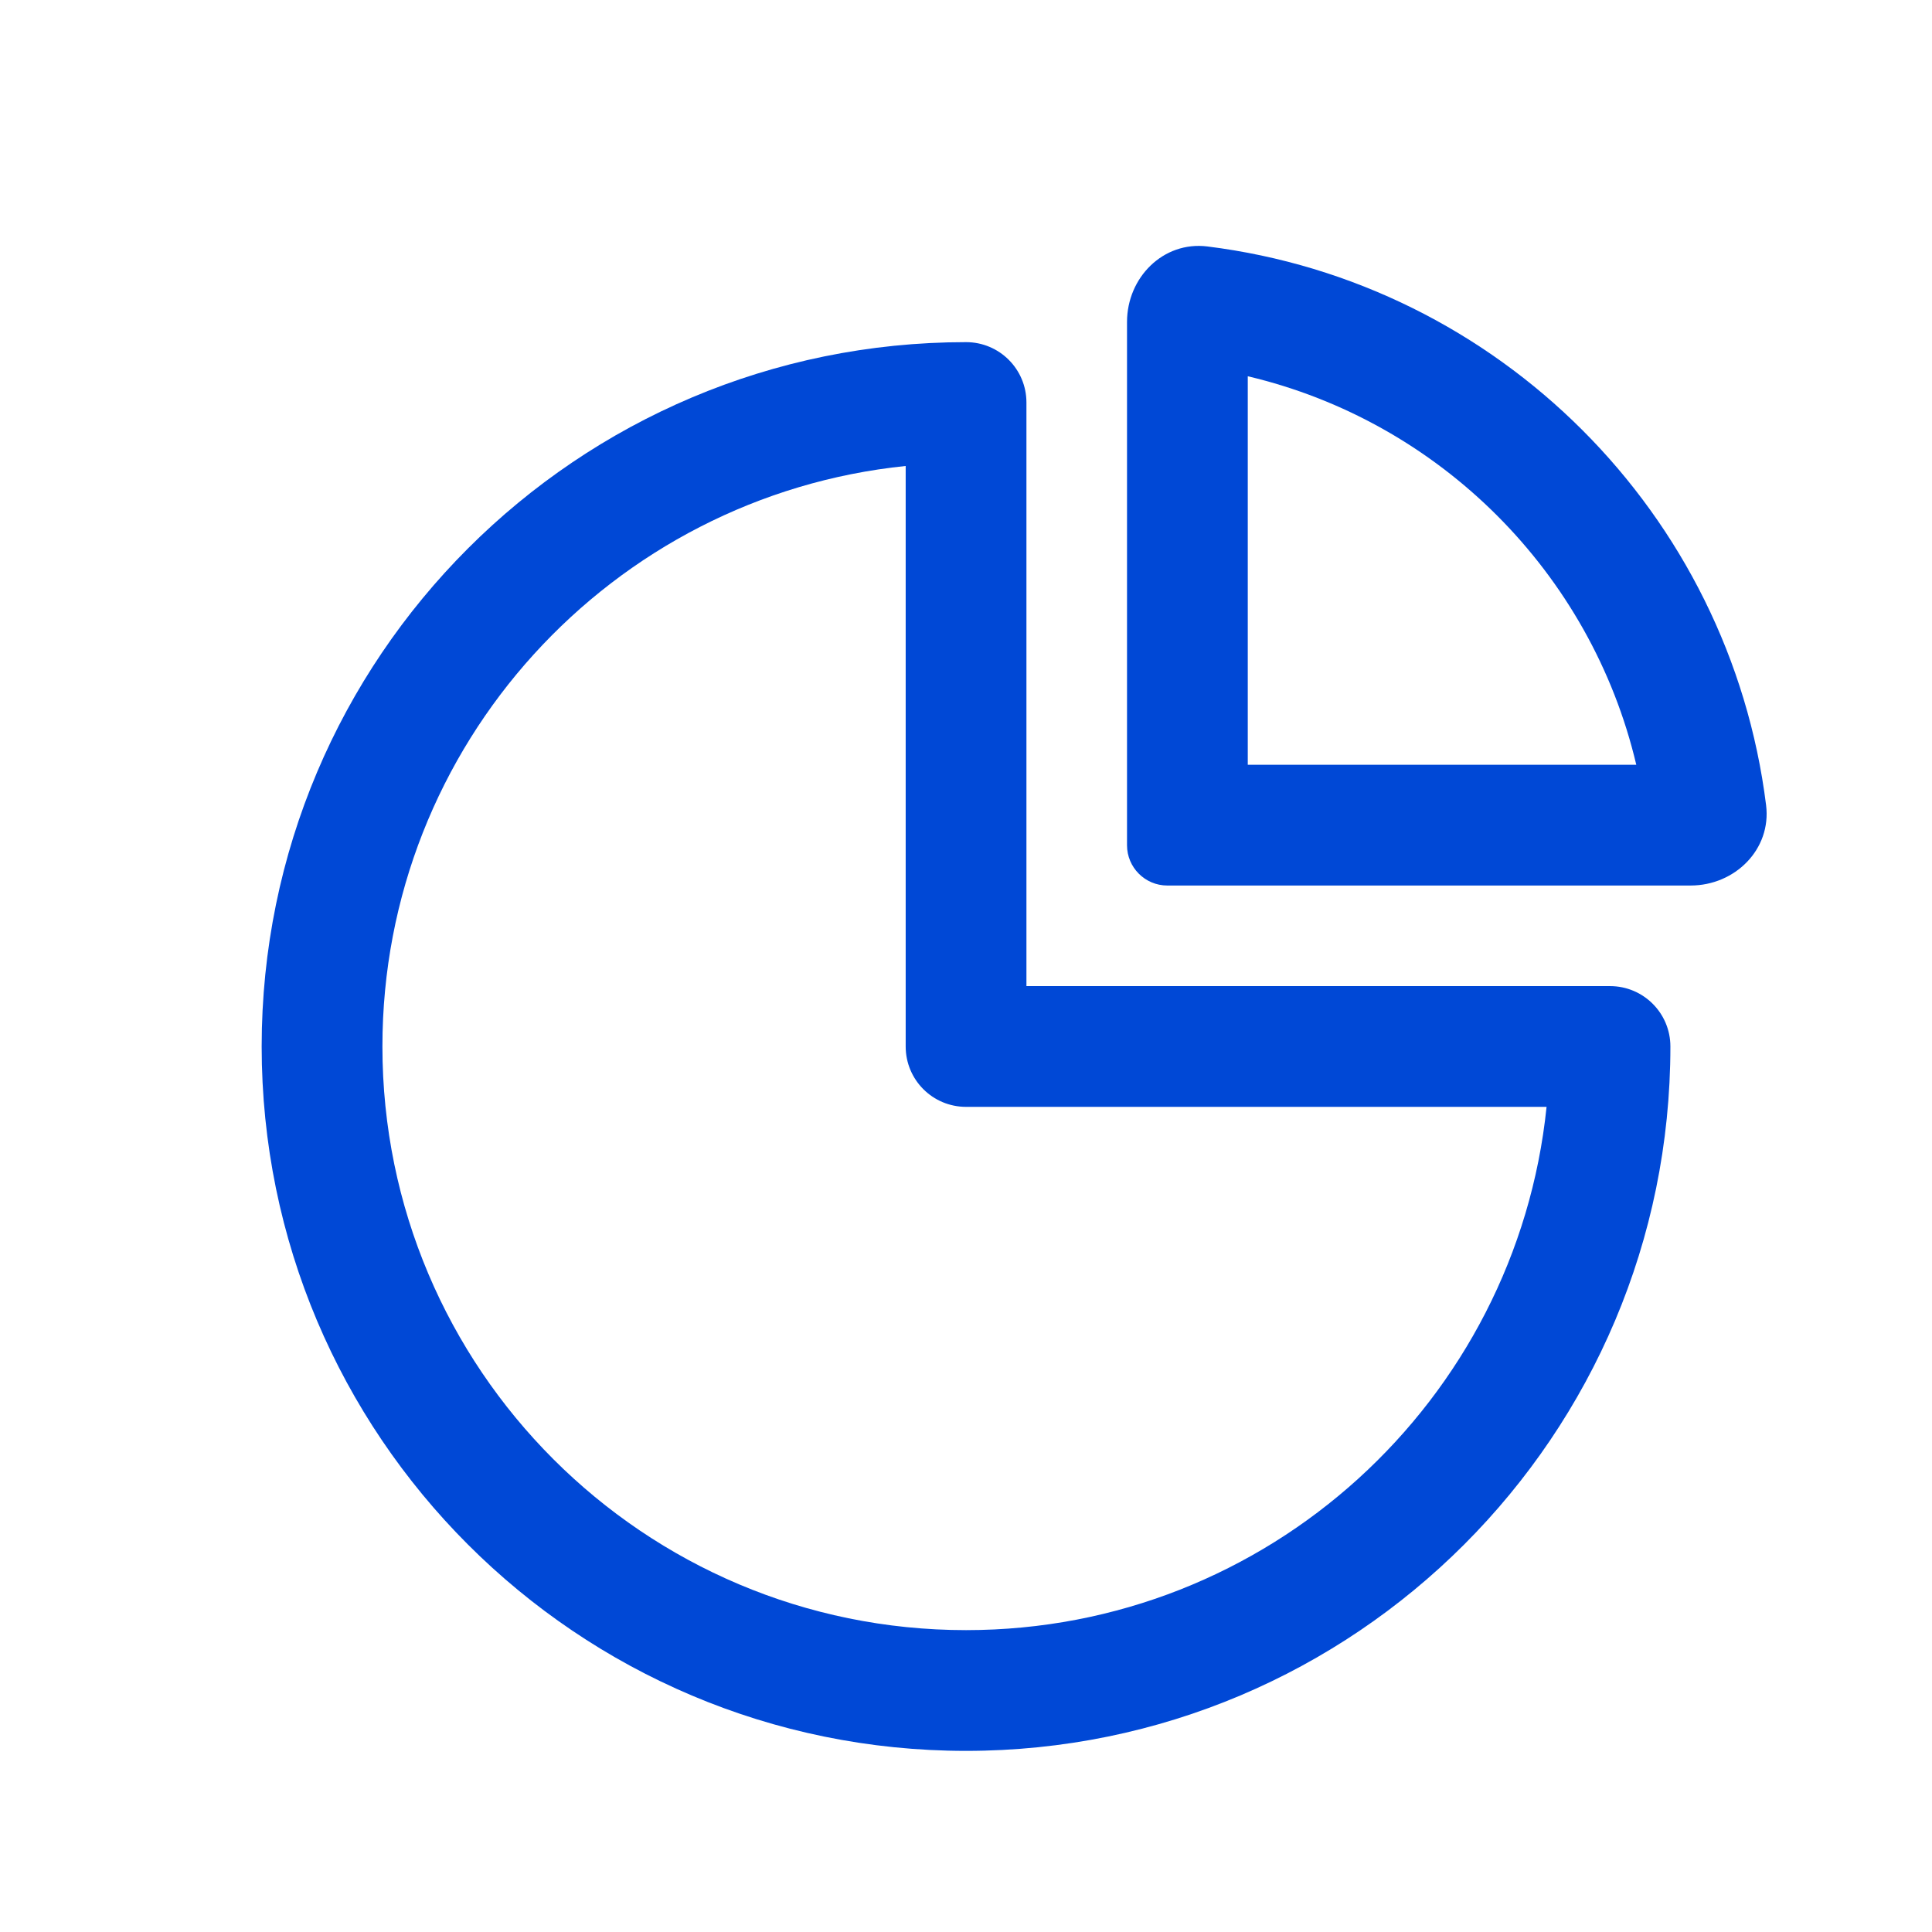
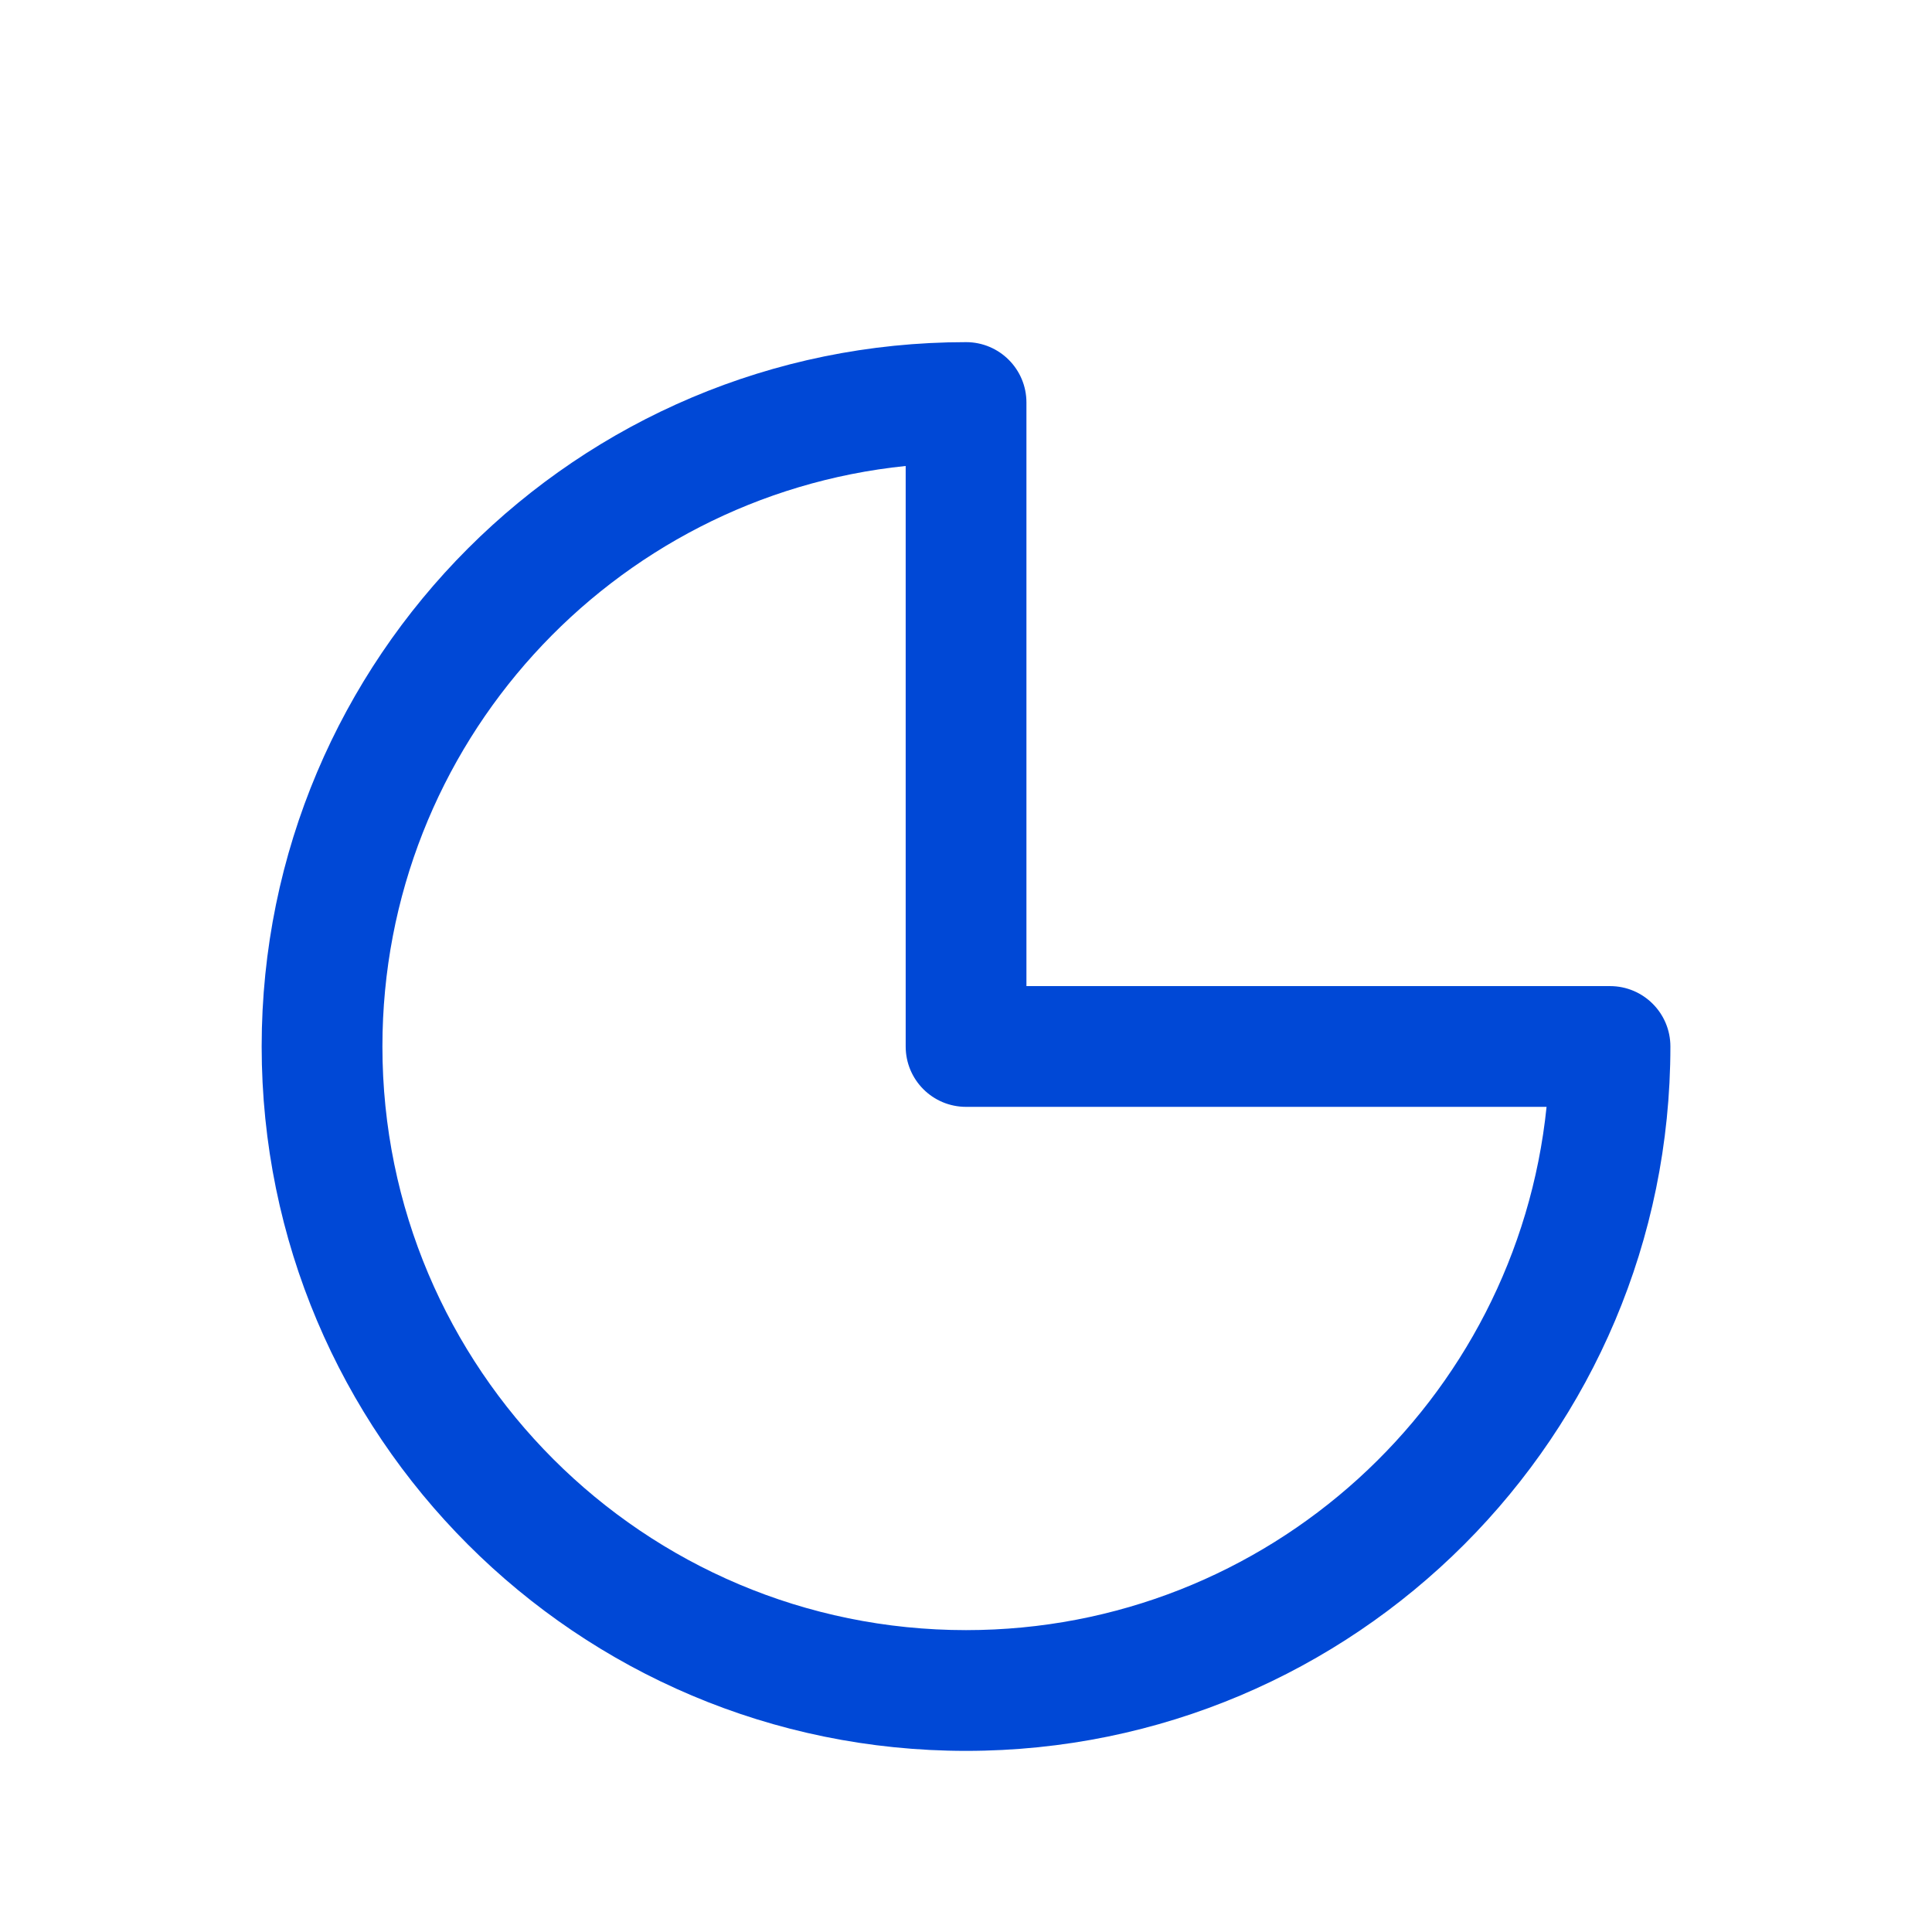
<svg xmlns="http://www.w3.org/2000/svg" width="32" height="32" viewBox="0 0 32 32" fill="none">
  <path fill-rule="evenodd" clip-rule="evenodd" d="M15.001 7.718C10.132 8.218 6.334 12.332 6.334 17.333C6.334 22.672 10.662 27 16.001 27C21.002 27 25.116 23.202 25.616 18.333H16.001C15.448 18.333 15.001 17.886 15.001 17.333V7.718ZM4.334 17.333C4.334 10.89 9.557 5.667 16.001 5.667C16.553 5.667 17.001 6.114 17.001 6.667V16.333H26.667C27.22 16.333 27.667 16.781 27.667 17.333C27.667 23.777 22.444 29 16.001 29C9.557 29 4.334 23.777 4.334 17.333Z" fill="#0048D6" />
-   <path fill-rule="evenodd" clip-rule="evenodd" d="M20.667 6.232V12.667H27.102C26.352 9.487 23.846 6.982 20.667 6.232ZM19.998 4.082C24.825 4.683 28.651 8.509 29.252 13.336C29.343 14.067 28.737 14.667 28.001 14.667H19.334C18.966 14.667 18.667 14.368 18.667 14V5.333C18.667 4.597 19.267 3.991 19.998 4.082Z" fill="#0048D6" />
</svg>